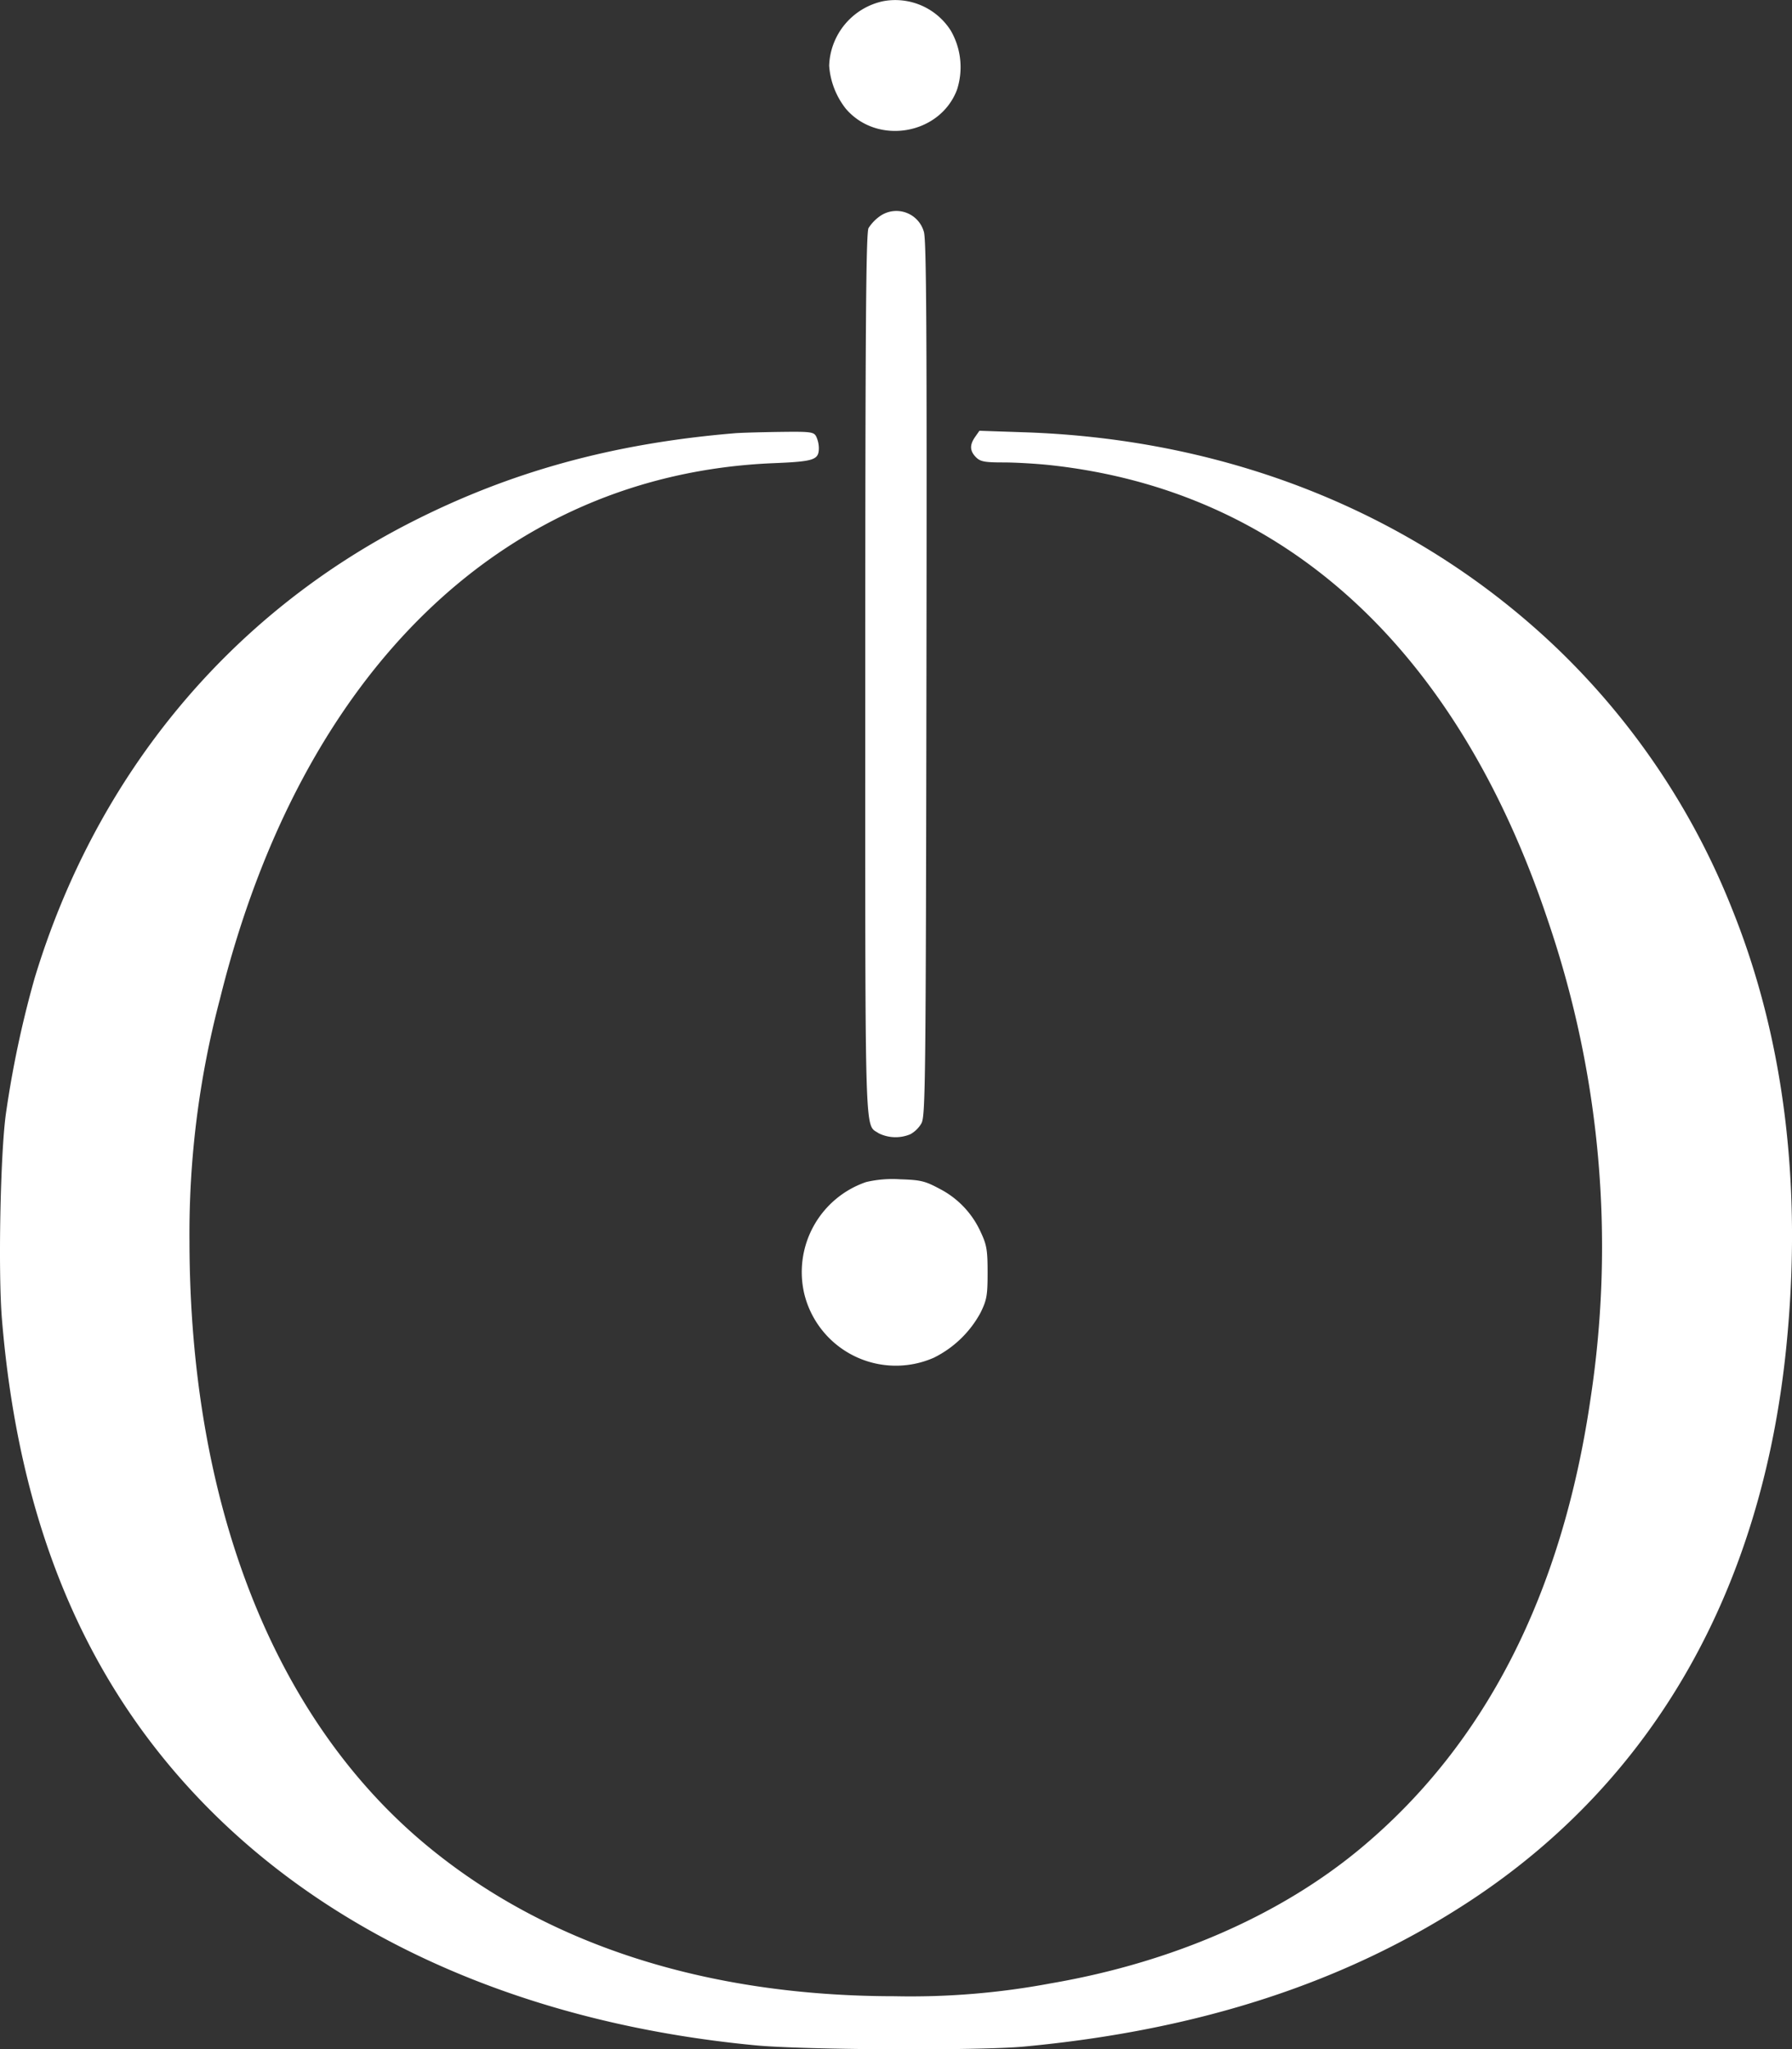
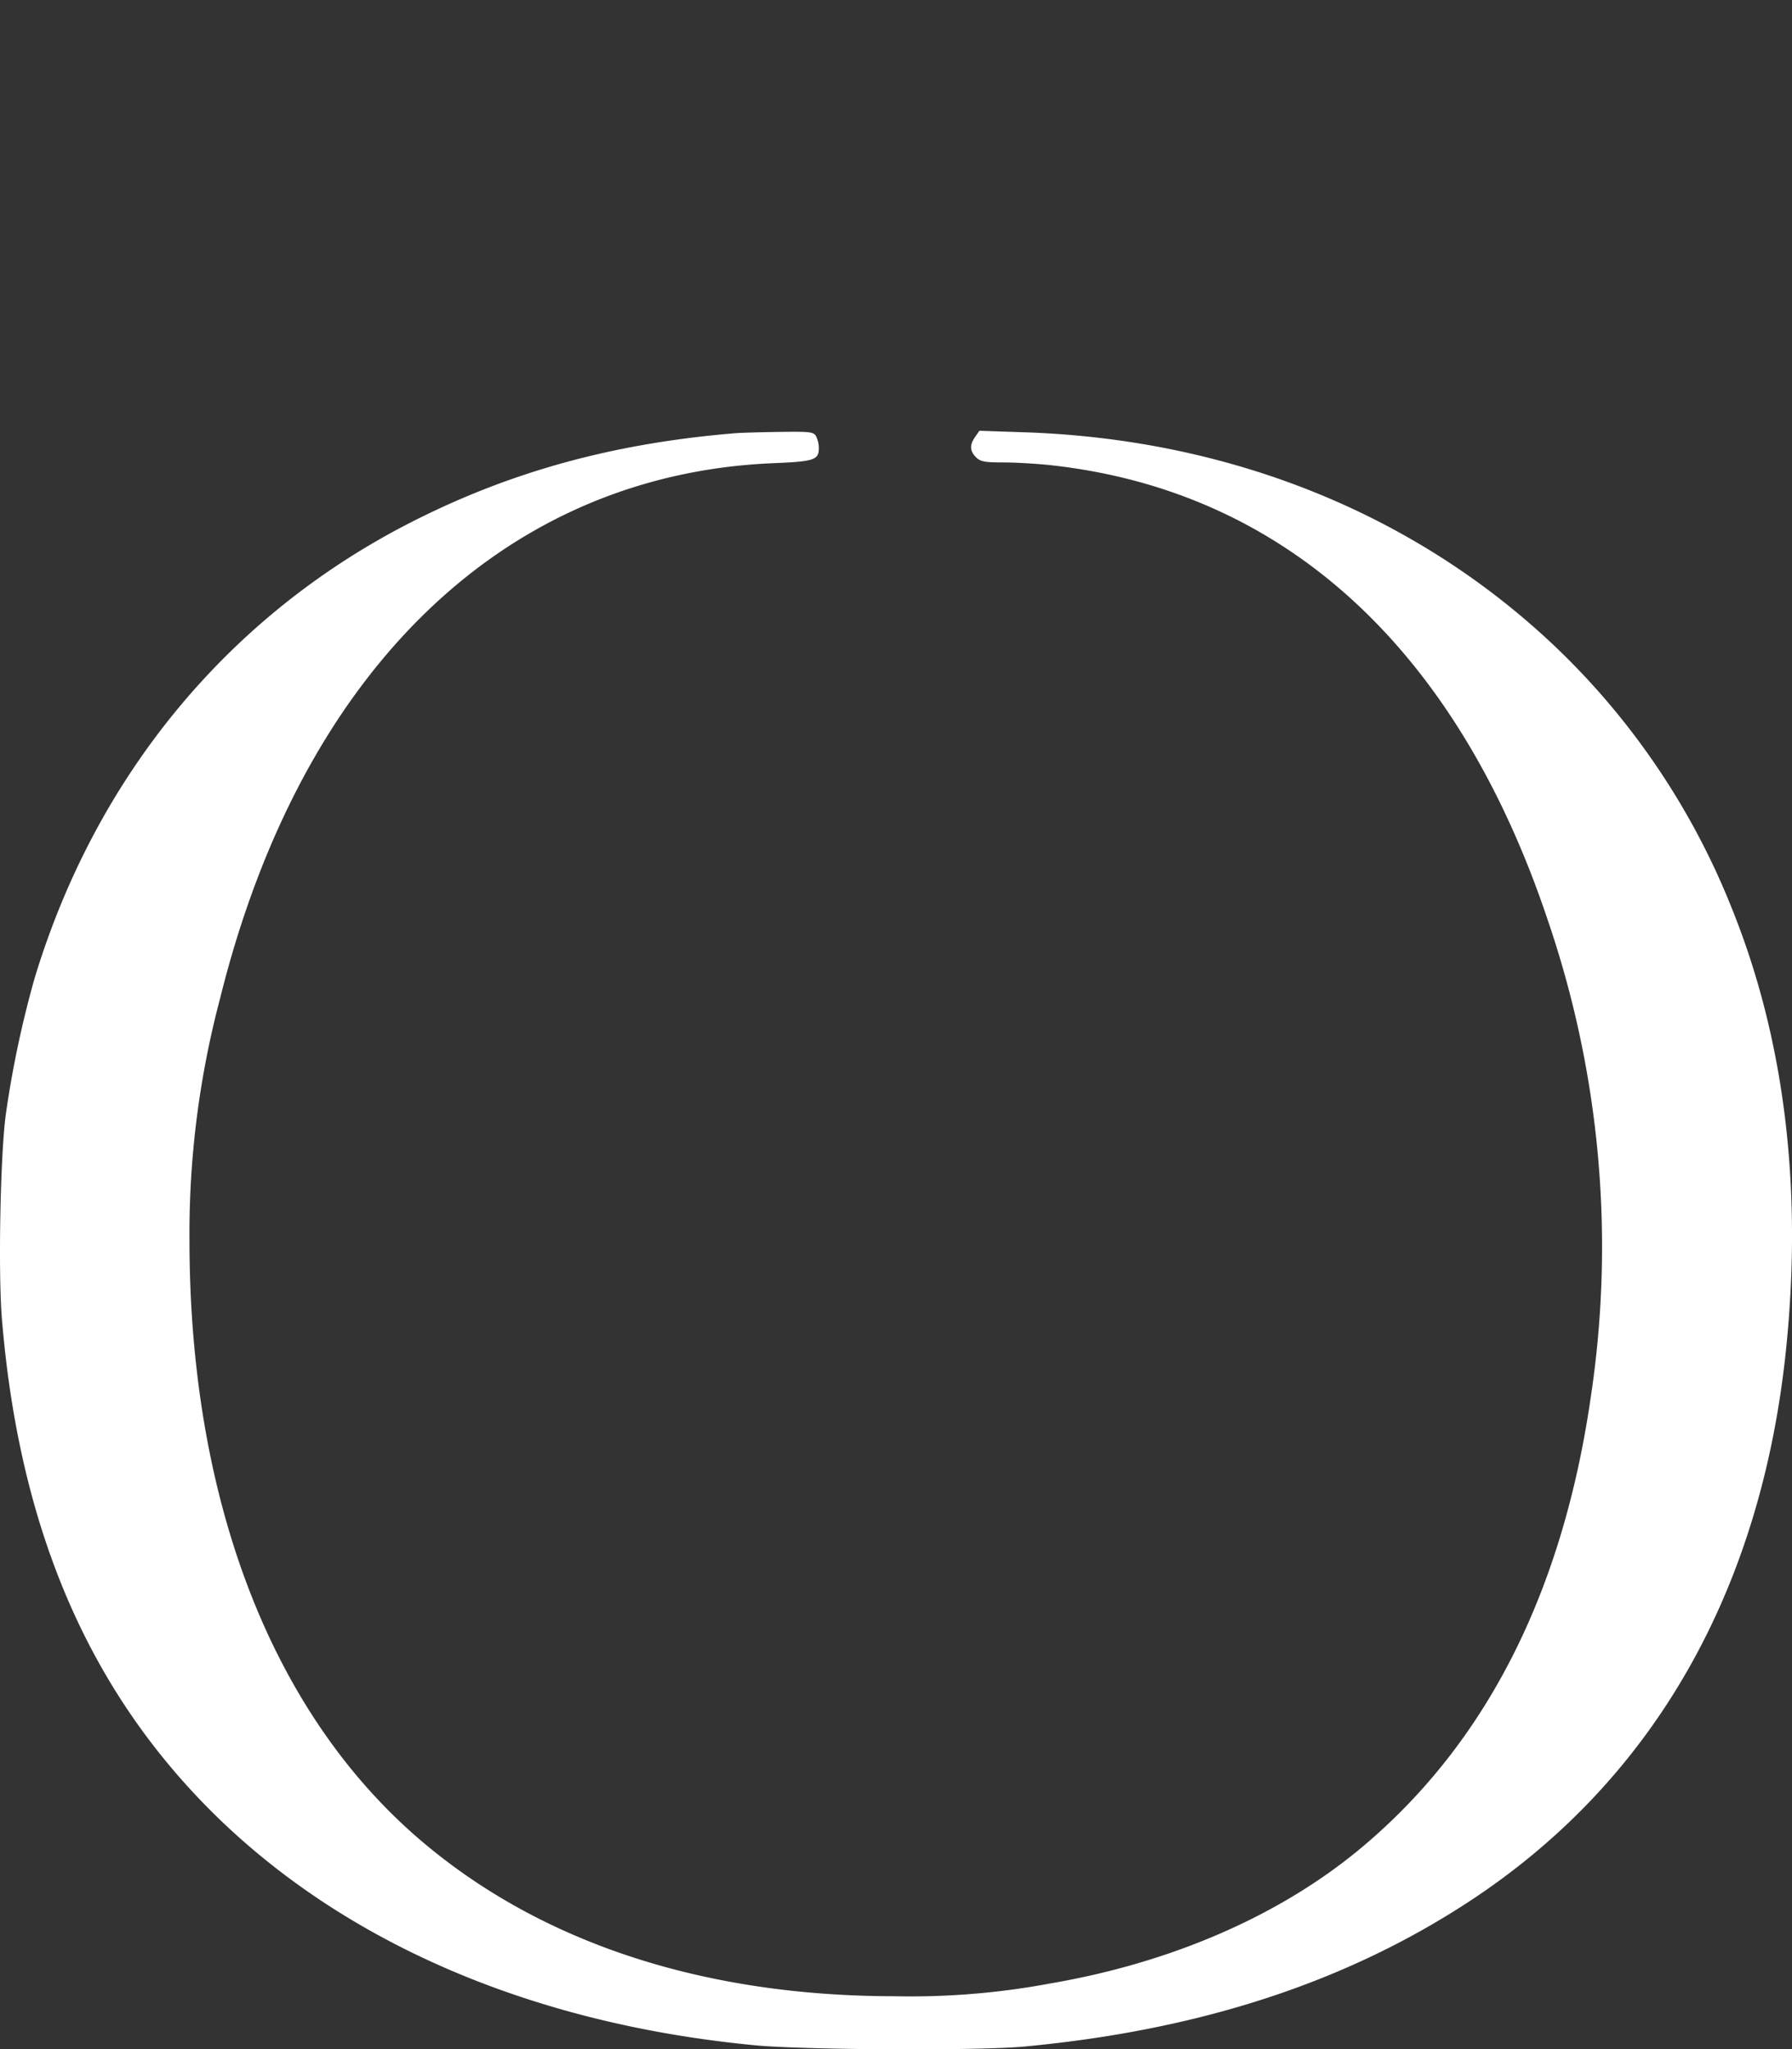
<svg xmlns="http://www.w3.org/2000/svg" width="252.284" height="288.557" viewBox="0 0 252.284 288.557">
  <rect x="0" y="0" width="252.284" height="288.557" fill="#333333" stroke="none" />
  <g id="Grupo_2" data-name="Grupo 2" transform="translate(694.581 -424)">
-     <path id="Trazado_28" data-name="Trazado 28" d="M60.724-351.2a13.4,13.4,0,0,0-8.677,15.827,13.275,13.275,0,0,0,18.219,8.905,15.066,15.066,0,0,0,6.567-6.327c.891-1.816,1-2.441,1-5.667,0-3.162-.123-3.89-.956-5.667a12.751,12.751,0,0,0-5.838-6.142c-2.022-1.082-2.634-1.228-5.538-1.32A16.21,16.21,0,0,0,60.724-351.2Z" transform="translate(-633.377 941.642)" fill="#fff" fill-rule="evenodd" />
    <path id="Trazado_25" data-name="Trazado 25" d="M100.262-402.509c-17.172,1.425-31.681,5.418-45.7,12.58-25.659,13.108-44.3,35.7-52.919,64.155a145.661,145.661,0,0,0-4.051,19.141c-.775,5.642-1.095,22.271-.554,28.836C-.6-249.155,8.644-226.9,25.358-209.651c18.609,19.211,45.683,31.092,77.805,34.141,6.831.65,31.4.765,37.721.177,24.809-2.305,45.527-9.086,63-20.619,25.657-16.937,40.857-43.56,44.344-77.675,2.317-22.672-.239-43.544-7.571-61.791a103.966,103.966,0,0,0-24.37-36.5c-19.7-18.993-46.019-29.737-75.251-30.72l-6.381-.216-.6.86c-.8,1.137-.759,1.99.124,2.875.612.611,1.209.724,3.823.724,1.7,0,4.682.173,6.62.382,32.992,3.584,57.289,25.834,70.086,64.18a142.179,142.179,0,0,1,5.988,67.237c-4,27.5-14.807,48.672-32.291,63.279-11.352,9.485-26.609,16.145-43.706,19.079a106.722,106.722,0,0,1-21.944,1.812c-26.7-.008-49.373-7.367-66.239-21.506C35.235-221.768,23.5-251.85,23.445-288.679a129.234,129.234,0,0,1,4.29-34.168c11.434-46.211,39.993-73.867,77.907-75.442,5.771-.238,6.408-.452,6.408-2.155a4.046,4.046,0,0,0-.375-1.606c-.345-.646-.766-.7-5.169-.642C103.87-402.655,101.06-402.575,100.262-402.509Z" transform="translate(-691.35 887.508)" fill="#fff" fill-rule="evenodd" />
-     <path id="Trazado_26" data-name="Trazado 26" d="M58.19-417.239a6.022,6.022,0,0,0-1.718,1.754c-.357.705-.454,14.017-.459,62.845-.006,67.176-.122,63.205,1.887,64.612a5.387,5.387,0,0,0,4.465.134,4.1,4.1,0,0,0,1.559-1.542c.56-1.022.615-5.879.7-62.636.075-48.756,0-61.813-.363-62.895A4.02,4.02,0,0,0,58.19-417.239Z" transform="translate(-628.779 871.6)" fill="#fff" fill-rule="evenodd" />
-     <path id="Trazado_27" data-name="Trazado 27" d="M61.156-432.188A9.617,9.617,0,0,0,53.54-423.1a11.036,11.036,0,0,0,2.35,6.06c4.423,5.167,13.222,3.674,15.638-2.652a10.282,10.282,0,0,0-.88-8.375A9.253,9.253,0,0,0,61.156-432.188Z" transform="translate(-631.389 856.354)" fill="#fff" fill-rule="evenodd" />
  </g>
</svg>